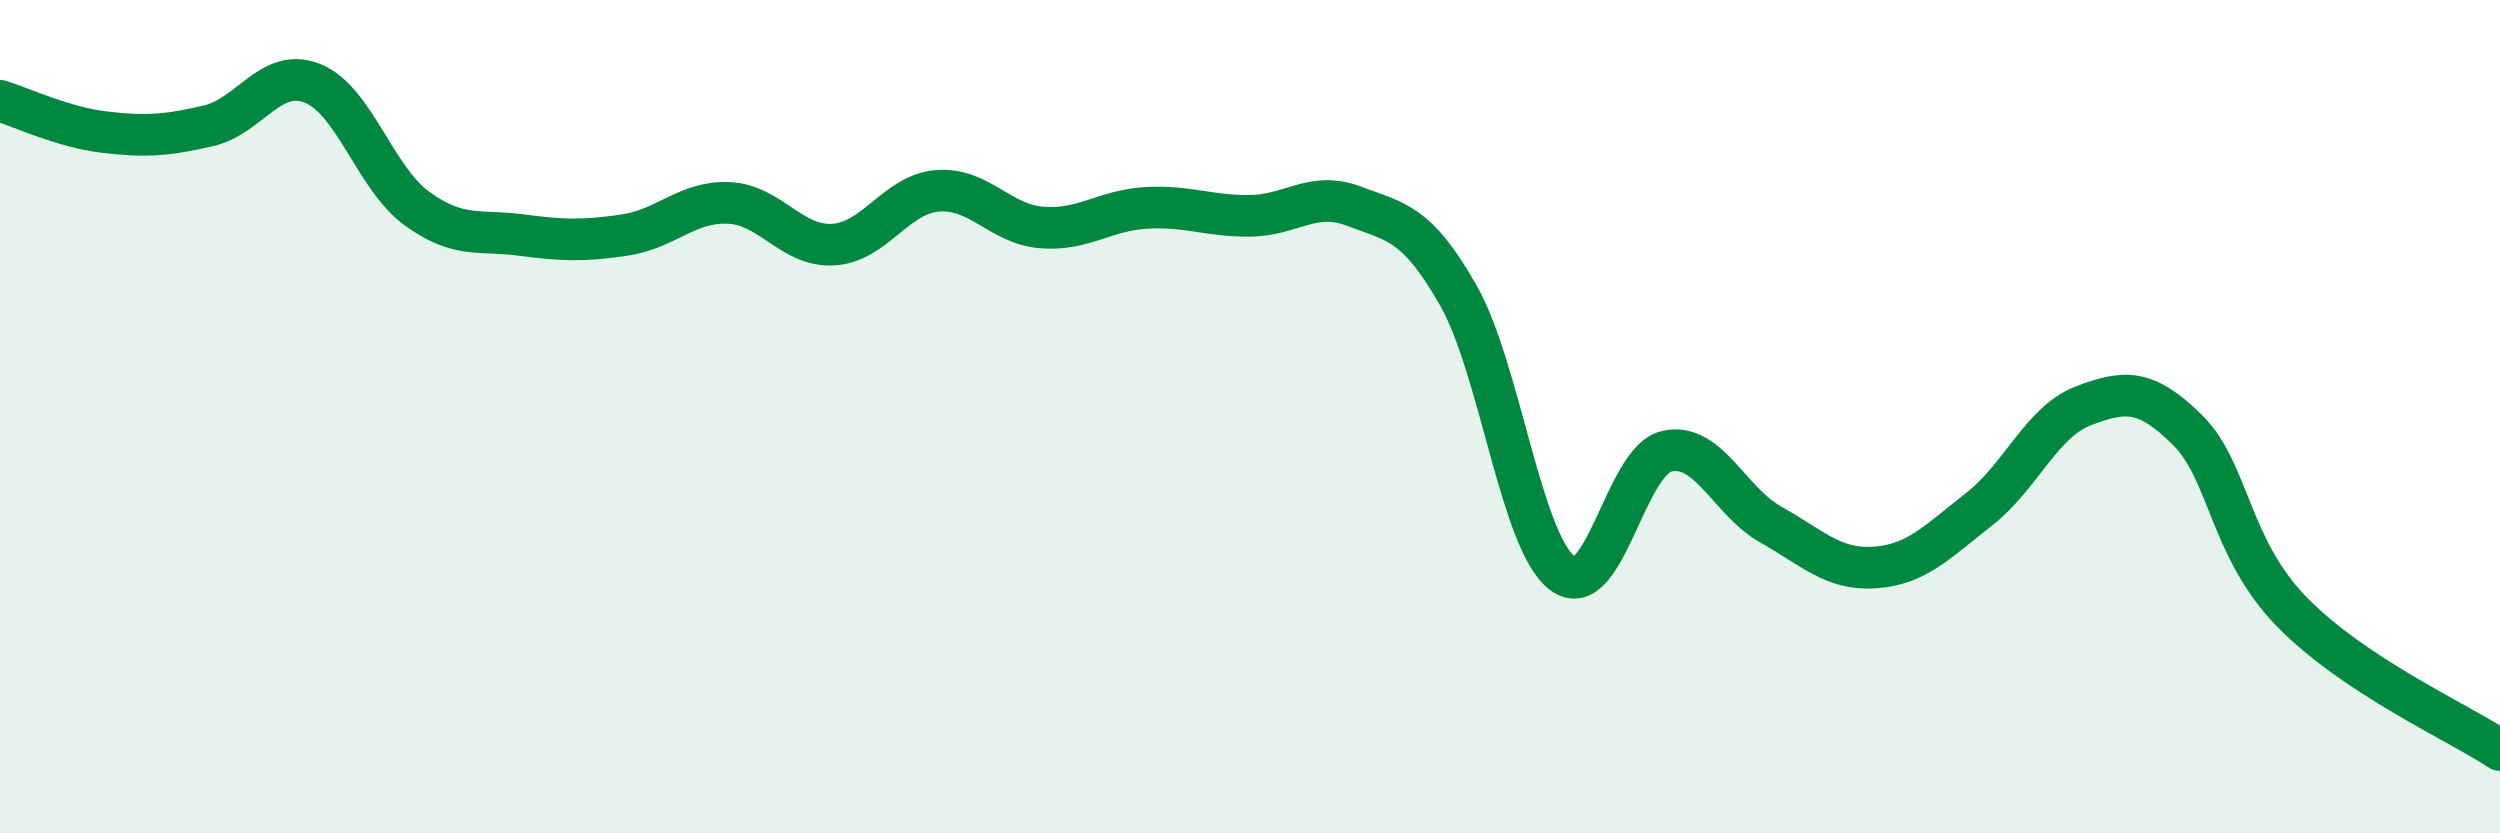
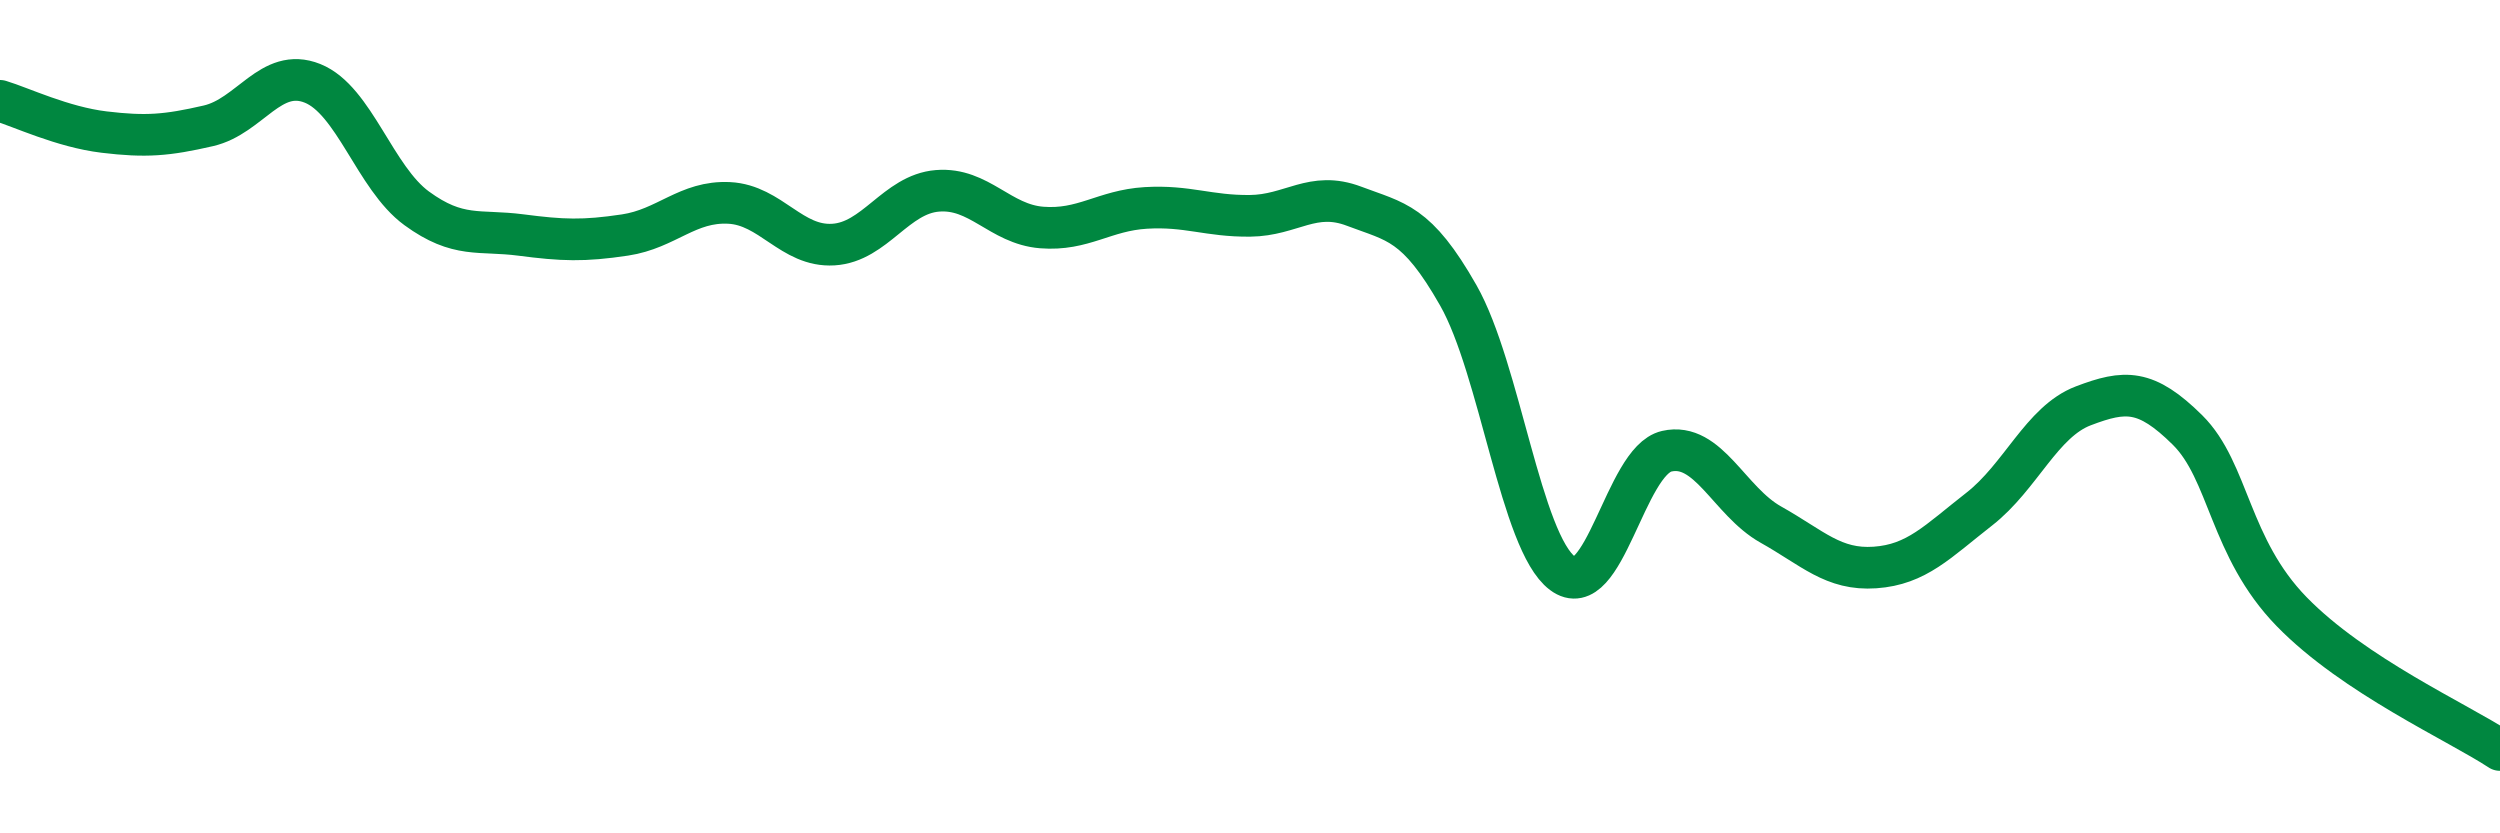
<svg xmlns="http://www.w3.org/2000/svg" width="60" height="20" viewBox="0 0 60 20">
-   <path d="M 0,2.42 C 0.5,2.57 1.5,3.05 2.5,3.17 C 3.5,3.29 4,3.25 5,3.02 C 6,2.79 6.5,1.6 7.5,2 C 8.5,2.4 9,4.27 10,5 C 11,5.73 11.5,5.51 12.5,5.64 C 13.5,5.77 14,5.79 15,5.64 C 16,5.49 16.5,4.82 17.5,4.87 C 18.5,4.92 19,5.93 20,5.87 C 21,5.81 21.5,4.66 22.5,4.58 C 23.5,4.5 24,5.38 25,5.46 C 26,5.54 26.5,5.05 27.5,4.99 C 28.5,4.93 29,5.19 30,5.18 C 31,5.17 31.5,4.57 32.5,4.95 C 33.5,5.33 34,5.33 35,7.09 C 36,8.85 36.5,13.01 37.5,13.76 C 38.5,14.51 39,11.06 40,10.83 C 41,10.6 41.5,12.03 42.5,12.59 C 43.5,13.15 44,13.69 45,13.62 C 46,13.55 46.5,13 47.5,12.22 C 48.5,11.44 49,10.12 50,9.74 C 51,9.36 51.5,9.33 52.5,10.32 C 53.5,11.31 53.5,13.14 55,14.68 C 56.5,16.22 59,17.34 60,18L60 20L0 20Z" fill="#008740" opacity="0.1" stroke-linecap="round" stroke-linejoin="round" />
  <path d="M 0,2.42 C 0.5,2.57 1.5,3.05 2.5,3.17 C 3.5,3.29 4,3.25 5,3.02 C 6,2.79 6.5,1.6 7.5,2 C 8.5,2.4 9,4.27 10,5 C 11,5.73 11.5,5.51 12.5,5.64 C 13.5,5.77 14,5.79 15,5.64 C 16,5.49 16.5,4.82 17.5,4.87 C 18.5,4.92 19,5.93 20,5.87 C 21,5.81 21.5,4.66 22.5,4.58 C 23.5,4.5 24,5.38 25,5.46 C 26,5.54 26.5,5.05 27.5,4.99 C 28.5,4.93 29,5.19 30,5.18 C 31,5.17 31.5,4.57 32.5,4.95 C 33.5,5.33 34,5.33 35,7.09 C 36,8.85 36.5,13.01 37.5,13.76 C 38.5,14.51 39,11.06 40,10.83 C 41,10.6 41.5,12.03 42.5,12.59 C 43.5,13.15 44,13.69 45,13.62 C 46,13.55 46.5,13 47.5,12.22 C 48.5,11.44 49,10.12 50,9.74 C 51,9.36 51.5,9.33 52.5,10.32 C 53.5,11.31 53.5,13.14 55,14.68 C 56.5,16.22 59,17.34 60,18" stroke="#008740" stroke-width="1" fill="none" stroke-linecap="round" stroke-linejoin="round" />
</svg>